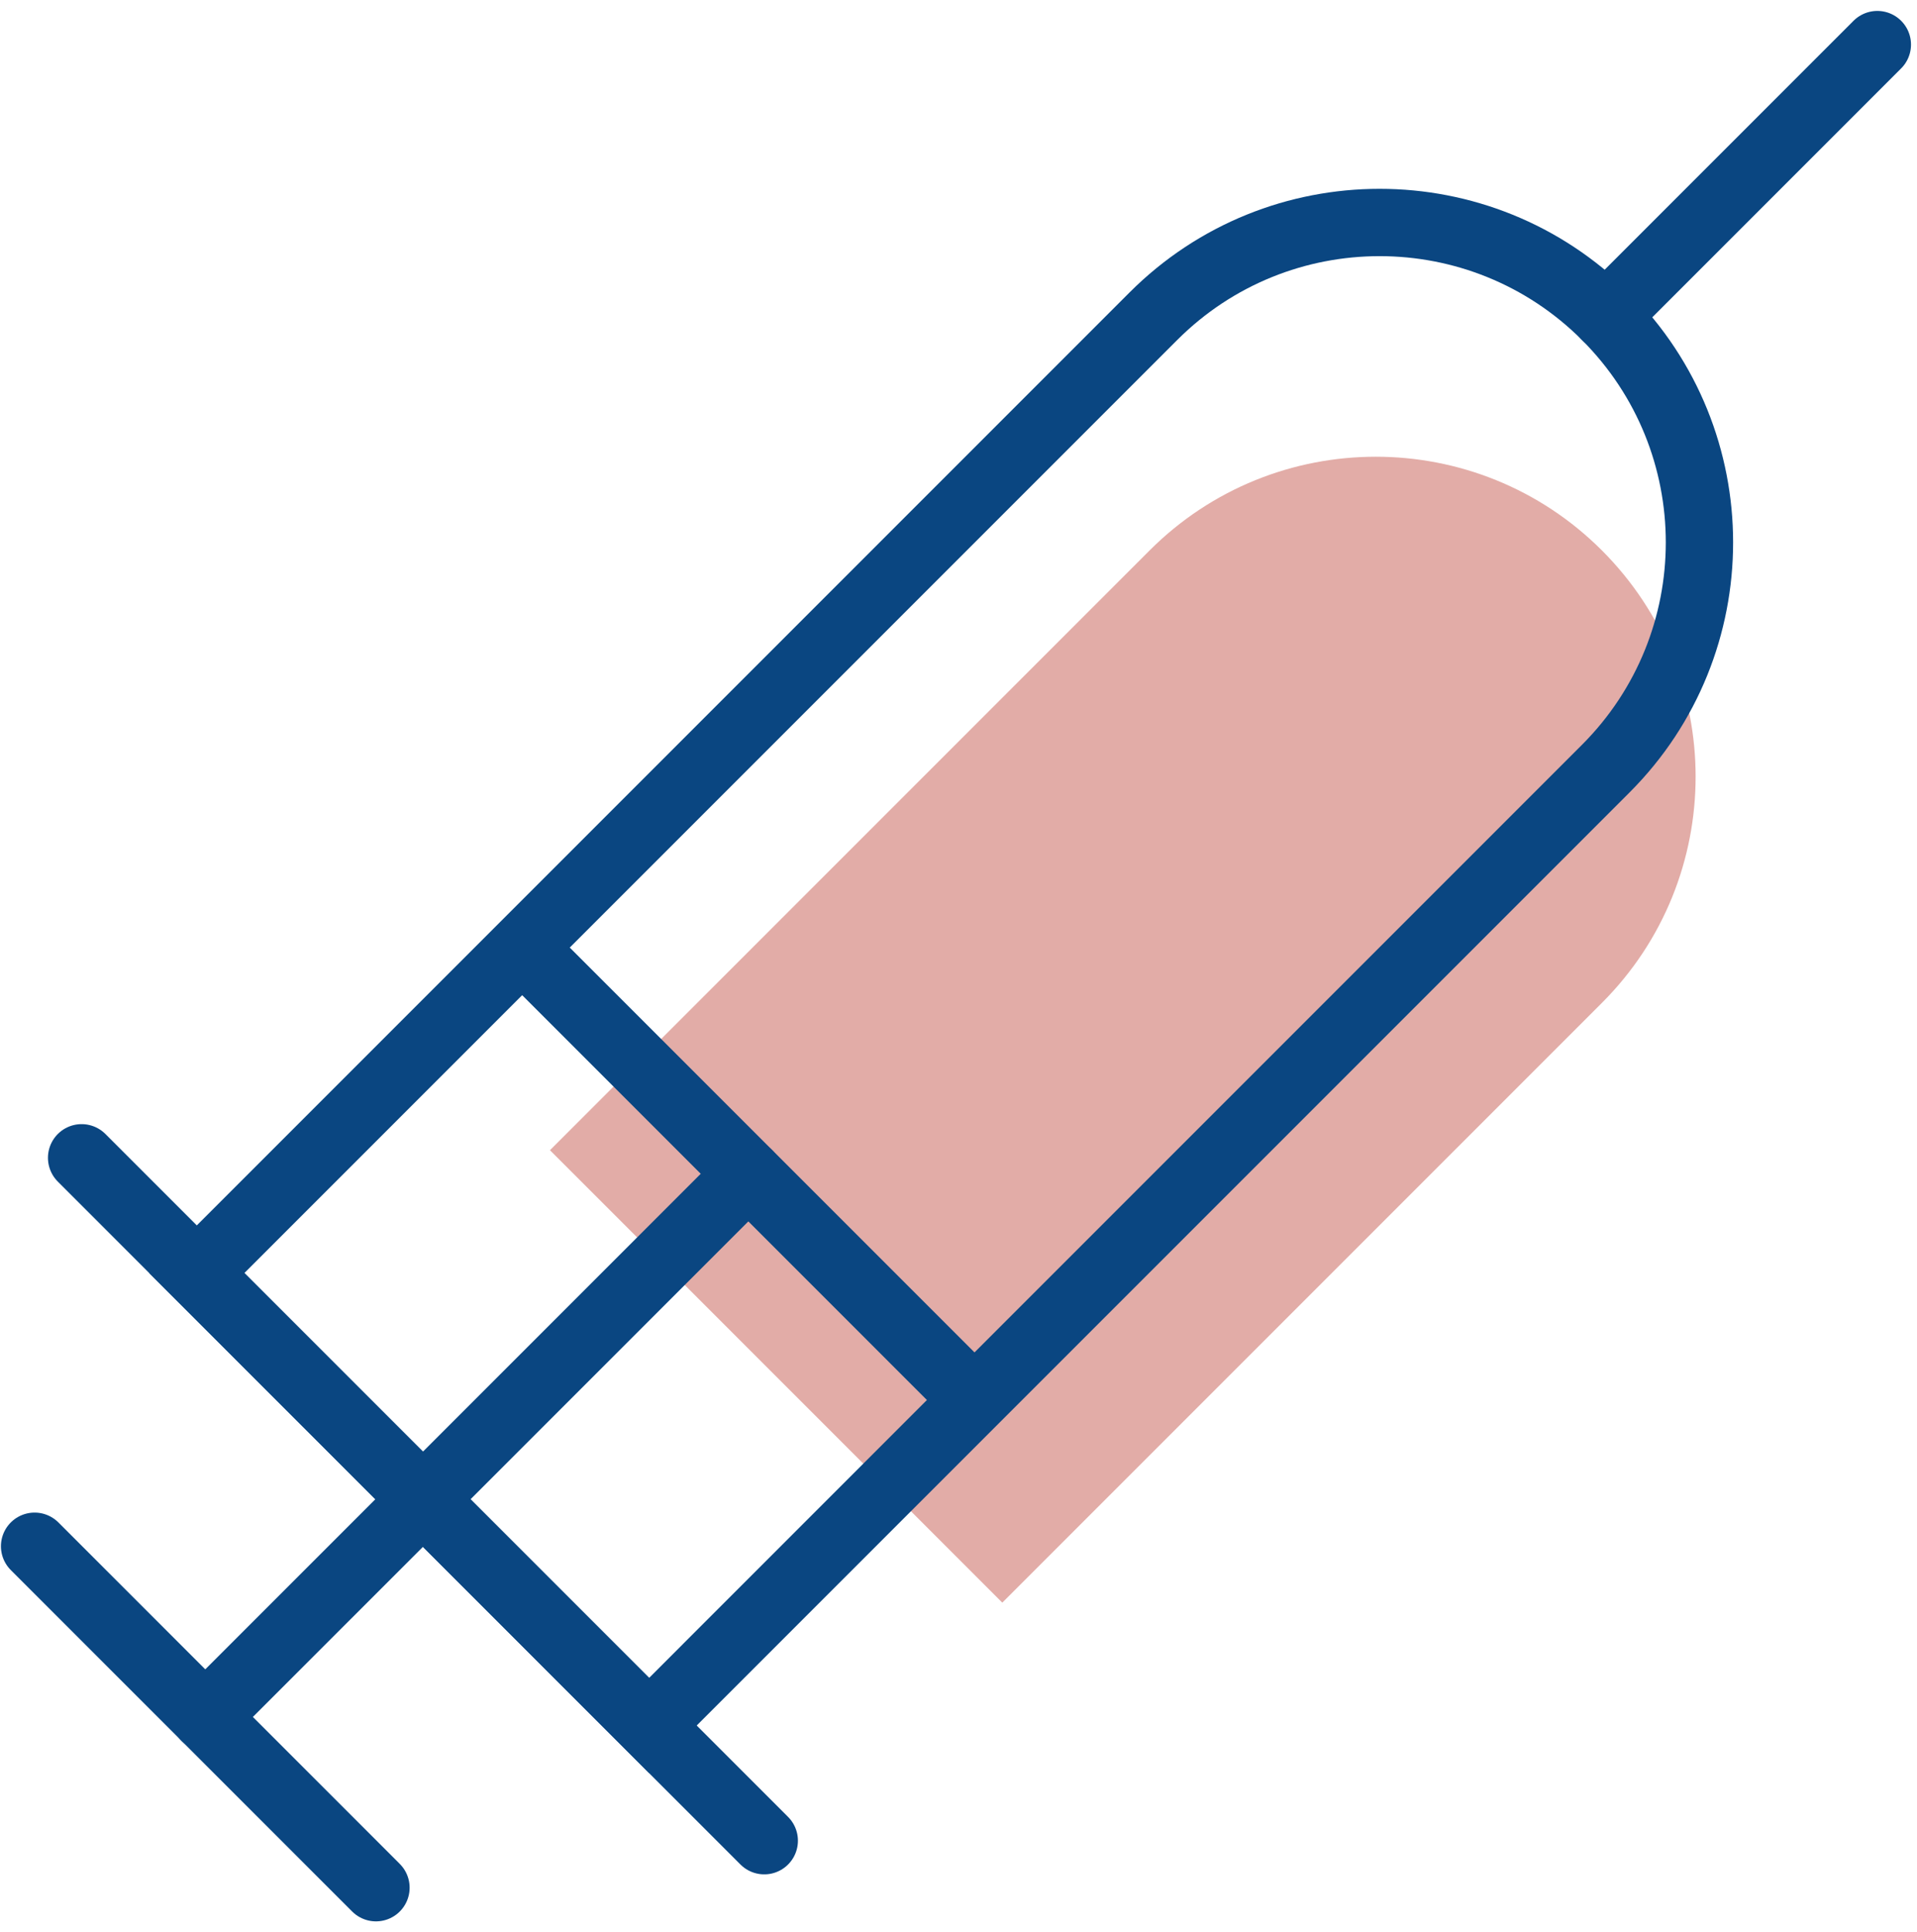
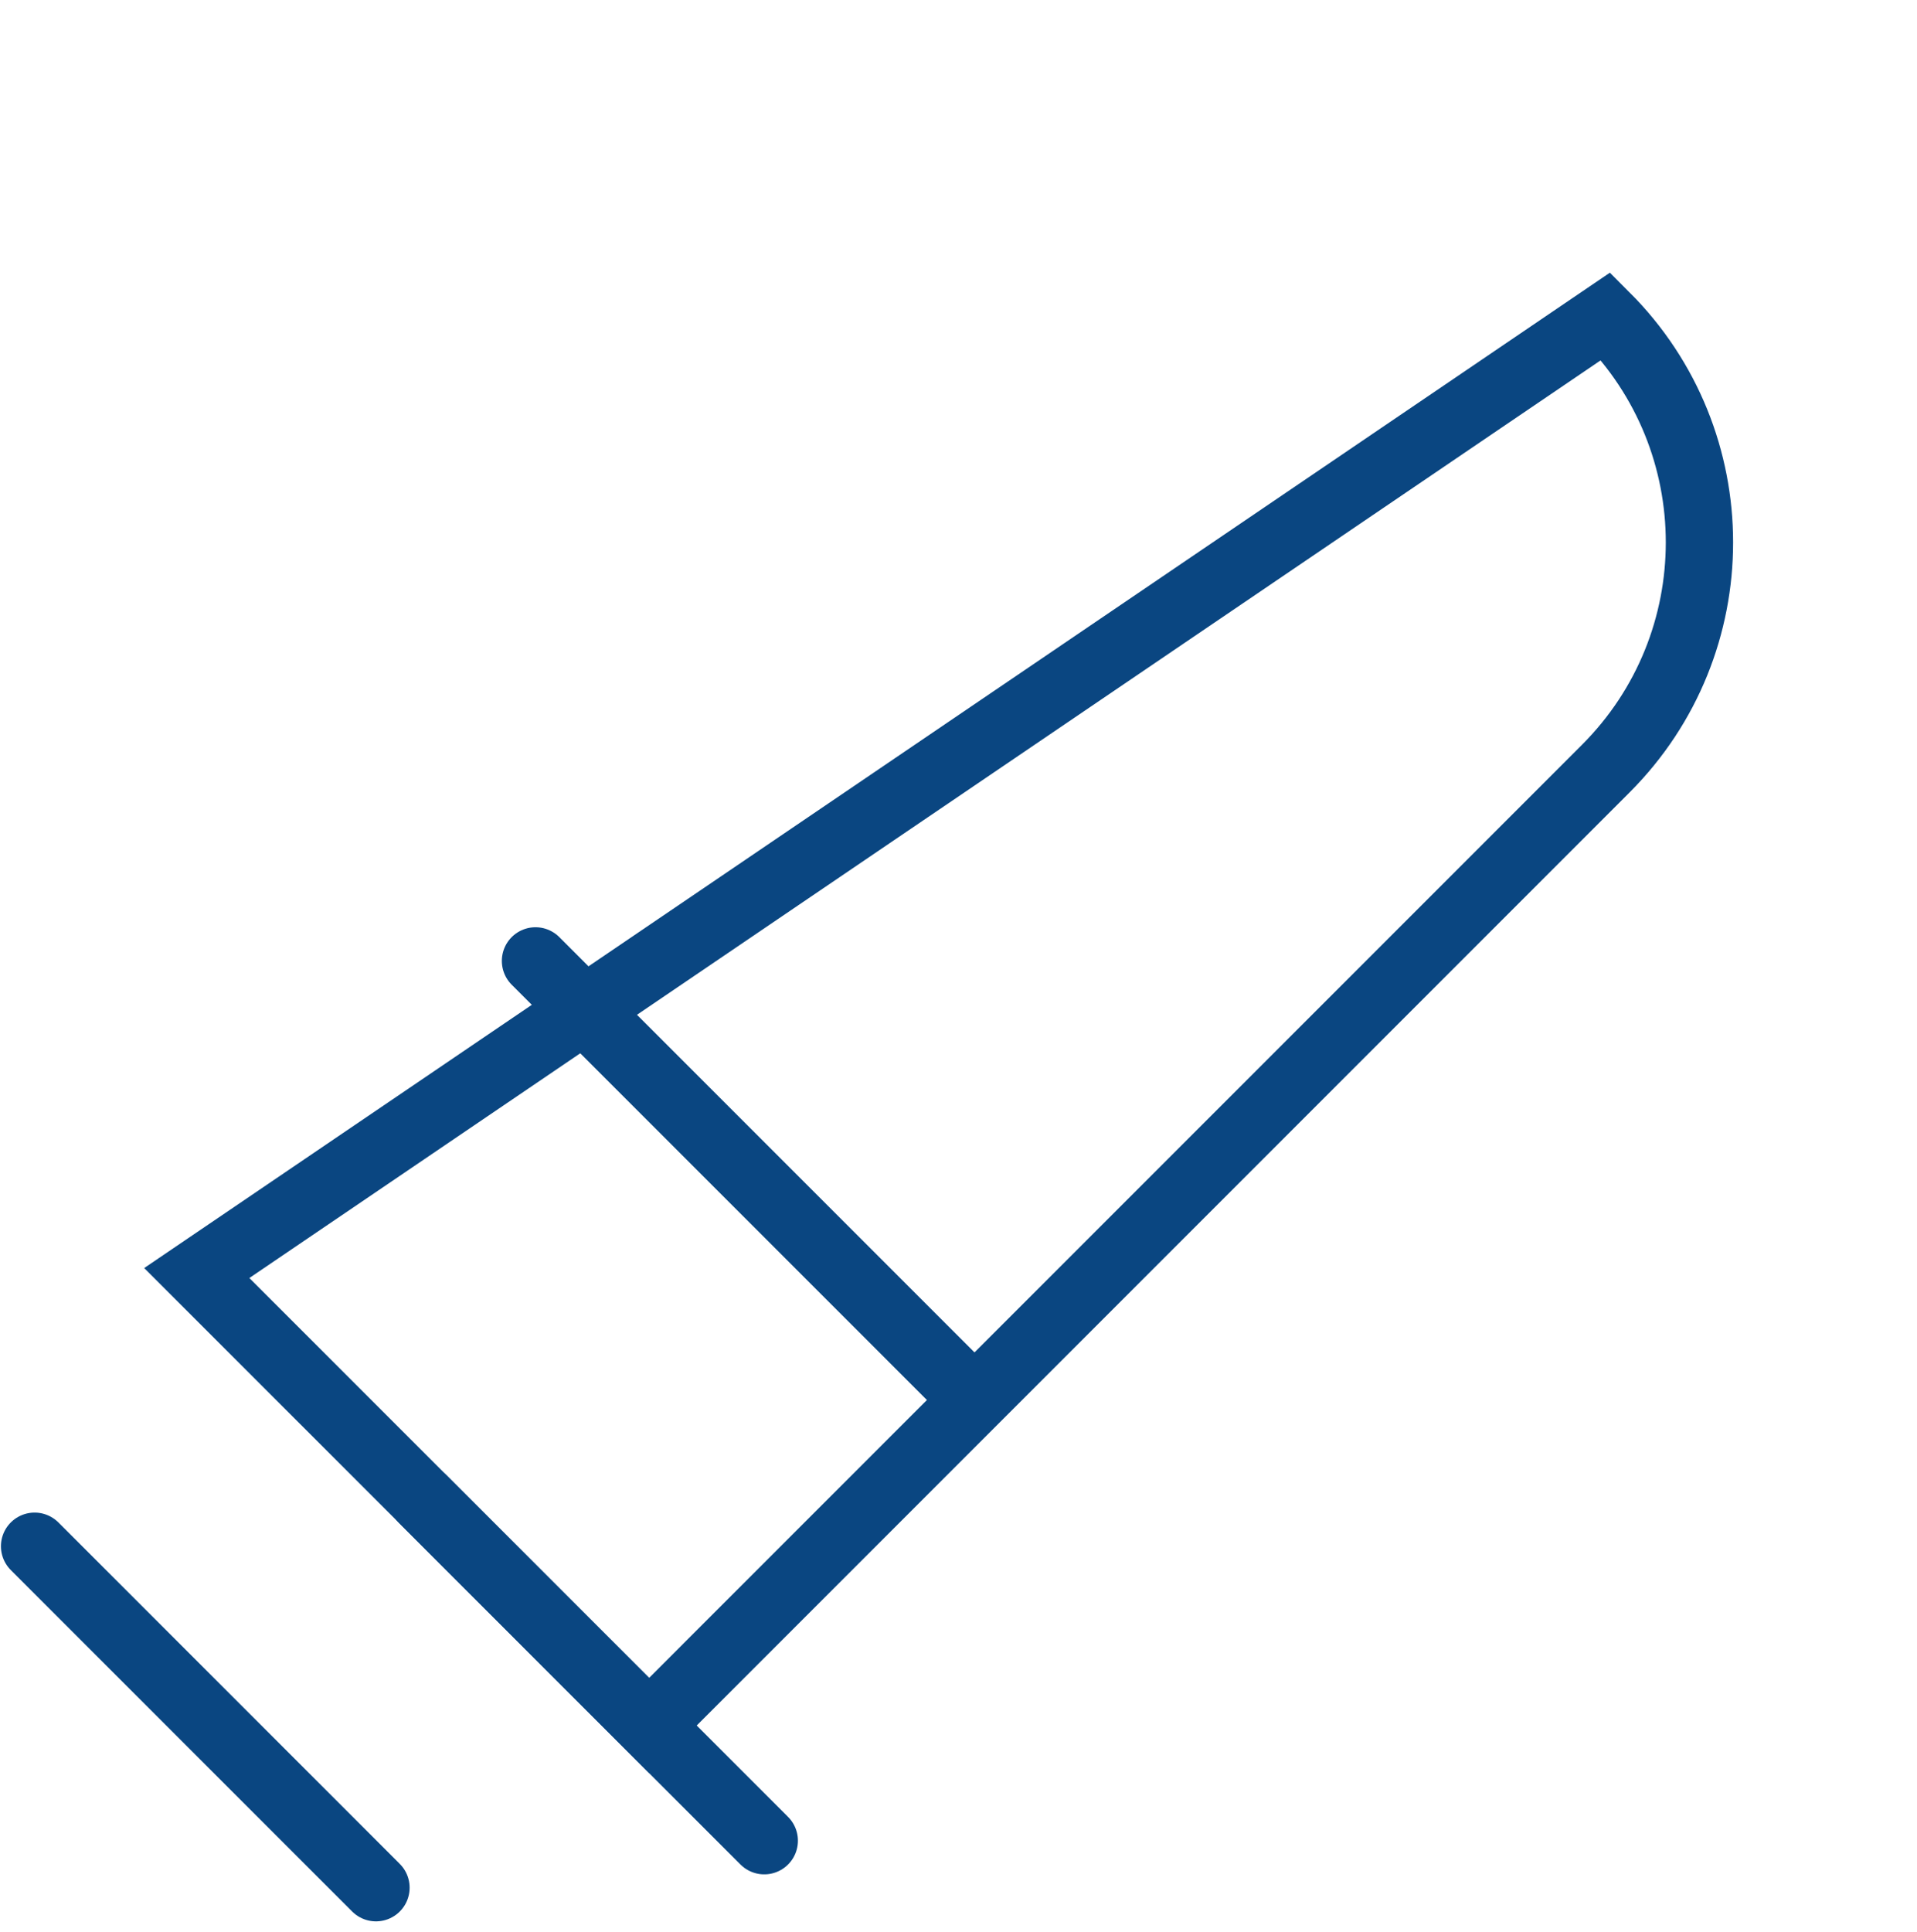
<svg xmlns="http://www.w3.org/2000/svg" width="129" height="130" viewBox="0 0 129 130" fill="none">
-   <path fill-rule="evenodd" clip-rule="evenodd" d="M107.798 37.032C99.393 28.626 85.765 28.626 77.359 37.032L37.008 77.383L67.447 107.822L107.798 67.471C116.204 59.066 116.204 45.437 107.798 37.032" fill="#E2ACA7" />
-   <path fill-rule="evenodd" clip-rule="evenodd" d="M108.056 21.272C99.651 12.867 86.023 12.867 77.617 21.272L13.242 85.647L43.682 116.086L108.056 51.711C116.462 43.306 116.462 29.678 108.056 21.272Z" stroke="#0A4681" stroke-width="4.53" />
-   <path d="M28.463 100.866L5.492 77.894" stroke="#0A4681" stroke-width="4.53" stroke-linecap="round" stroke-linejoin="round" />
+   <path fill-rule="evenodd" clip-rule="evenodd" d="M108.056 21.272L13.242 85.647L43.682 116.086L108.056 51.711C116.462 43.306 116.462 29.678 108.056 21.272Z" stroke="#0A4681" stroke-width="4.53" />
  <path d="M51.429 123.838L28.457 100.865" stroke="#0A4681" stroke-width="4.53" stroke-linecap="round" stroke-linejoin="round" />
  <path d="M64.68 93.293L36.035 64.648" stroke="#0A4681" stroke-width="4.53" stroke-linecap="round" stroke-linejoin="round" />
-   <path d="M50.356 78.971L13.812 115.514" stroke="#0A4681" stroke-width="4.53" stroke-linecap="round" stroke-linejoin="round" />
  <path d="M25.3 127L2.328 104.028" stroke="#0A4681" stroke-width="4.53" stroke-linecap="round" stroke-linejoin="round" />
-   <path d="M126.331 3L108.059 21.272" stroke="#0A4681" stroke-width="4.53" stroke-linecap="round" stroke-linejoin="round" />
</svg>